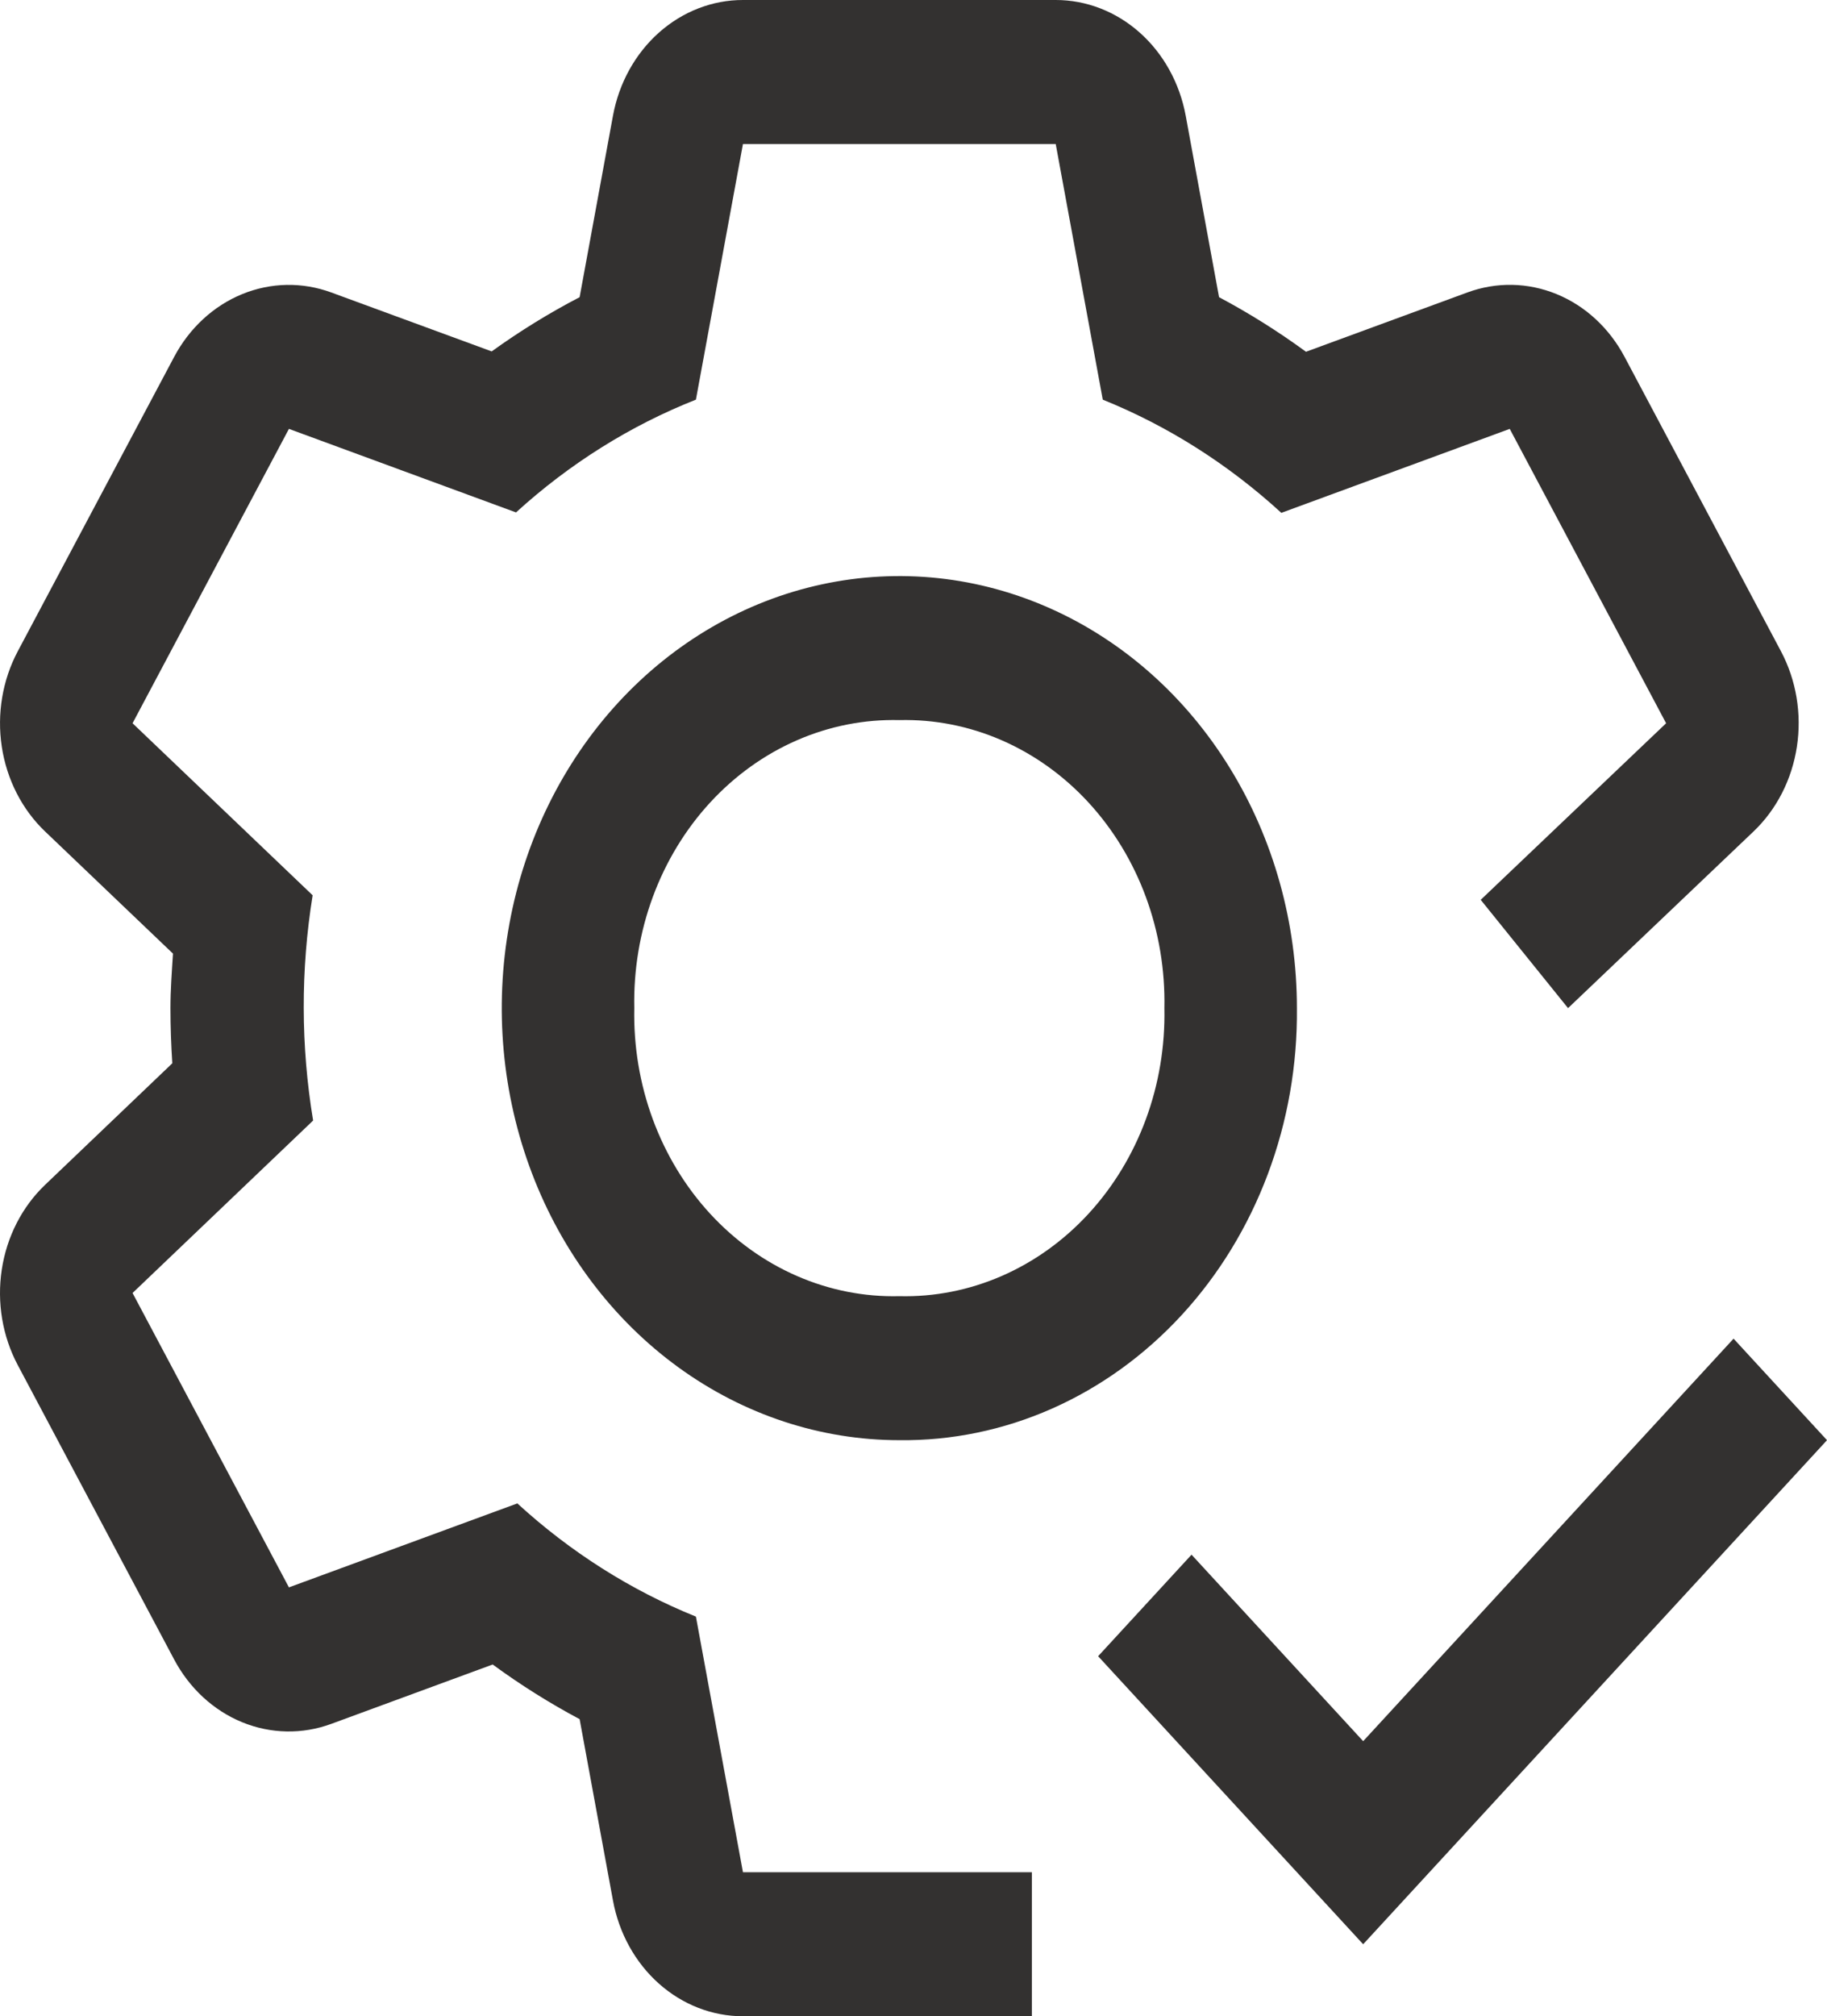
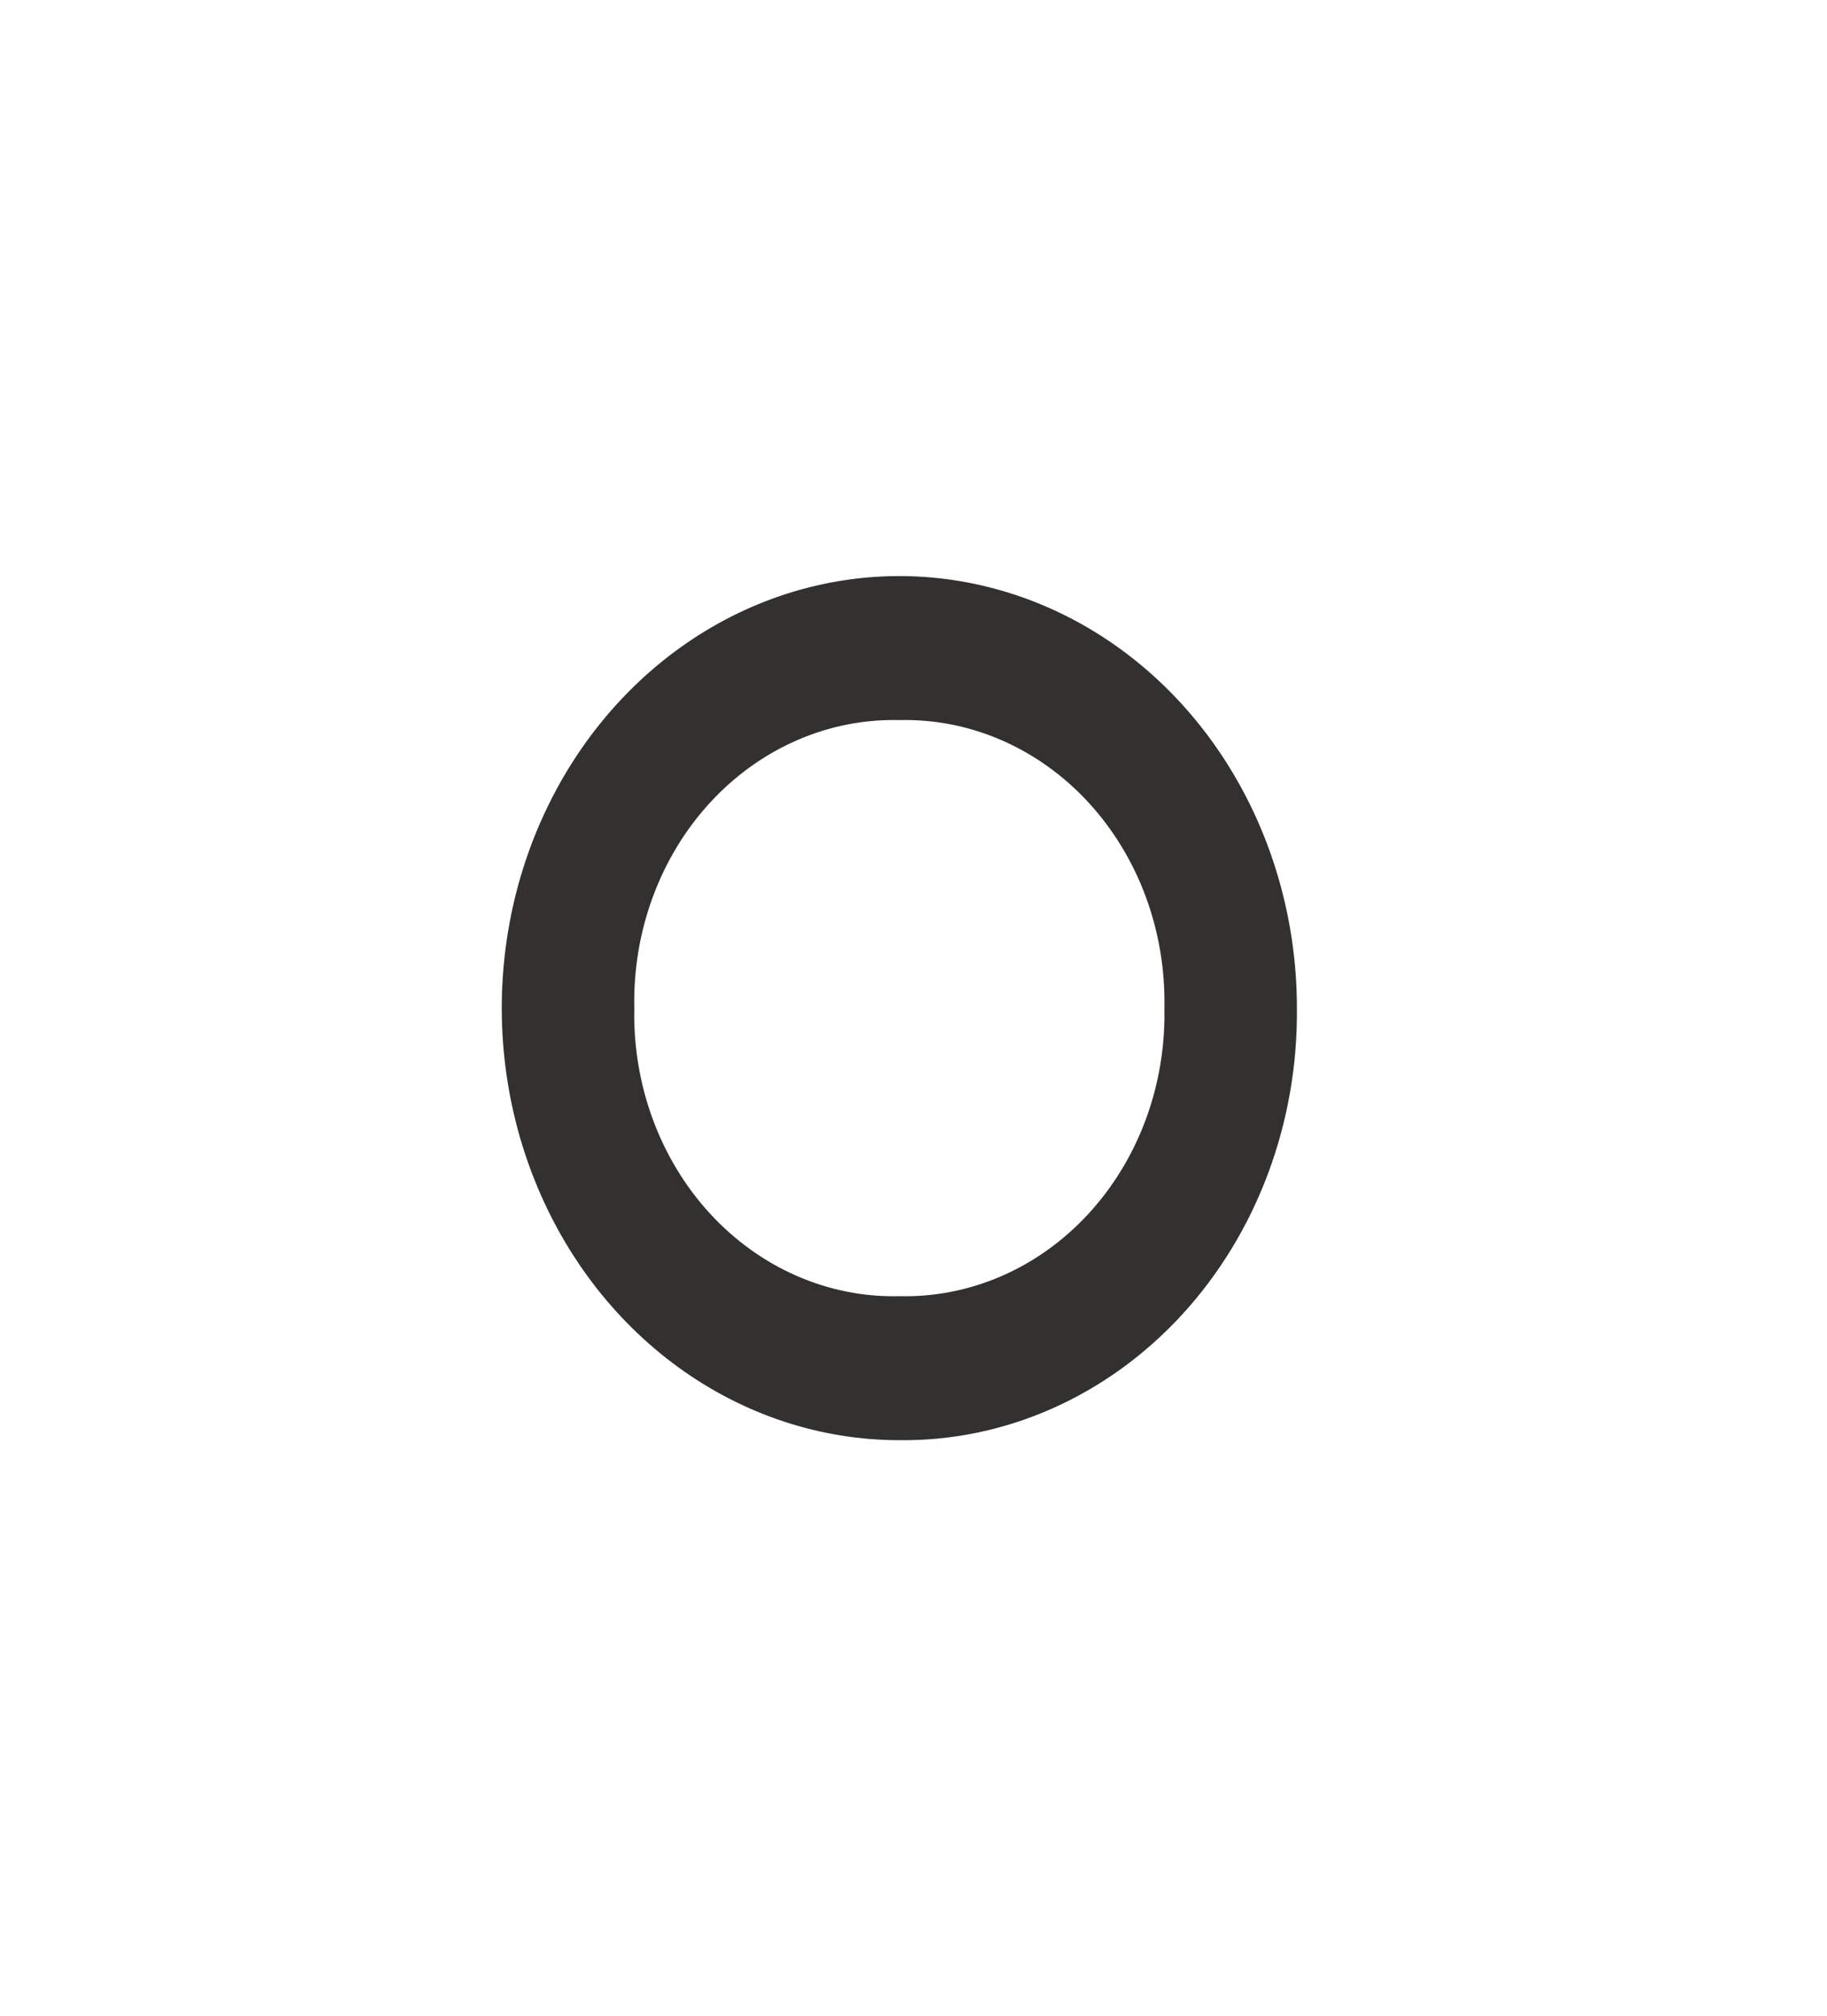
<svg xmlns="http://www.w3.org/2000/svg" width="272" height="300" viewBox="0 0 272 300" fill="none">
  <path d="M133.891 214.286C122.184 214.286 110.741 210.515 101.007 203.452C91.273 196.388 83.687 186.348 79.207 174.601C74.727 162.854 73.555 149.929 75.838 137.459C78.122 124.988 83.76 113.534 92.037 104.543C100.315 95.553 110.862 89.43 122.344 86.95C133.825 84.469 145.726 85.742 156.542 90.608C167.357 95.473 176.601 103.713 183.105 114.285C189.609 124.857 193.081 137.286 193.081 150C193.165 158.468 191.692 166.868 188.747 174.709C185.802 182.55 181.446 189.674 175.933 195.661C170.419 201.649 163.861 206.381 156.641 209.579C149.422 212.777 141.687 214.378 133.891 214.286ZM133.891 107.143C128.676 107.014 123.492 108.034 118.651 110.143C113.81 112.251 109.412 115.403 105.724 119.408C102.036 123.414 99.134 128.19 97.193 133.448C95.252 138.706 94.312 144.337 94.431 150C94.312 155.663 95.252 161.294 97.193 166.552C99.134 171.81 102.036 176.586 105.724 180.592C109.412 184.597 113.81 187.749 118.651 189.857C123.492 191.966 128.676 192.986 133.891 192.857C139.105 192.986 144.29 191.966 149.131 189.857C153.972 187.749 158.369 184.597 162.057 180.592C165.745 176.586 168.648 171.81 170.589 166.552C172.53 161.294 173.469 155.663 173.351 150C173.469 144.337 172.53 138.706 170.589 133.448C168.648 128.19 165.745 123.414 162.057 119.408C158.369 115.403 153.972 112.251 149.131 110.143C144.29 108.034 139.105 107.014 133.891 107.143Z" fill="#333130" />
-   <path d="M265.144 96.9L241.863 53.1C239.584 48.806 236.004 45.503 231.733 43.756C227.462 42.009 222.765 41.926 218.444 43.521L194.432 52.339C190.294 49.313 185.97 46.6 181.49 44.218L176.528 17.229C175.633 12.369 173.216 7.996 169.687 4.855C166.158 1.714 161.735 -0.002 157.173 1.68236e-06H110.61C106.047 -0.002 101.625 1.714 98.096 4.855C94.567 7.996 92.149 12.369 91.255 17.229L86.293 44.218C81.762 46.574 77.388 49.27 73.202 52.286L49.329 43.521C45.011 41.932 40.318 42.018 36.051 43.764C31.785 45.511 28.208 48.81 25.929 53.1L2.648 96.9C0.367 101.189 -0.475 106.203 0.264 111.091C1.003 115.978 3.278 120.436 6.703 123.707L25.752 141.889C25.584 144.589 25.377 147.268 25.377 150C25.377 152.764 25.476 155.496 25.653 158.207L6.712 176.293C3.285 179.561 1.006 184.018 0.263 188.905C-0.479 193.793 0.36 198.809 2.638 203.1L25.919 246.9C28.197 251.196 31.777 254.501 36.048 256.25C40.319 257.999 45.017 258.083 49.339 256.489L73.35 247.661C77.487 250.692 81.811 253.409 86.293 255.793L91.255 282.771C92.149 287.631 94.567 292.004 98.096 295.145C101.625 298.286 106.047 300.002 110.61 300H153.621V278.571H110.61L103.606 240.536C93.917 236.627 84.922 230.928 77.02 223.693L43.015 236.186L19.734 192.386L46.616 166.725C44.777 155.645 44.754 144.299 46.547 133.211L19.734 107.614L43.015 63.814L76.823 76.243C84.782 68.997 93.846 63.319 103.606 59.464L110.61 21.429H157.173L164.177 59.464C173.865 63.374 182.86 69.072 190.763 76.307L224.767 63.814L248.048 107.614L220.446 133.886L233.448 150L261.07 123.707C264.497 120.439 266.776 115.982 267.519 111.095C268.262 106.207 267.423 101.191 265.144 96.9Z" fill="#333130" />
-   <path d="M202.945 259.071L177.395 231.321L163.486 246.429L202.945 289.286L272 214.286L258.09 199.179L202.945 259.071Z" fill="#333130" />
</svg>